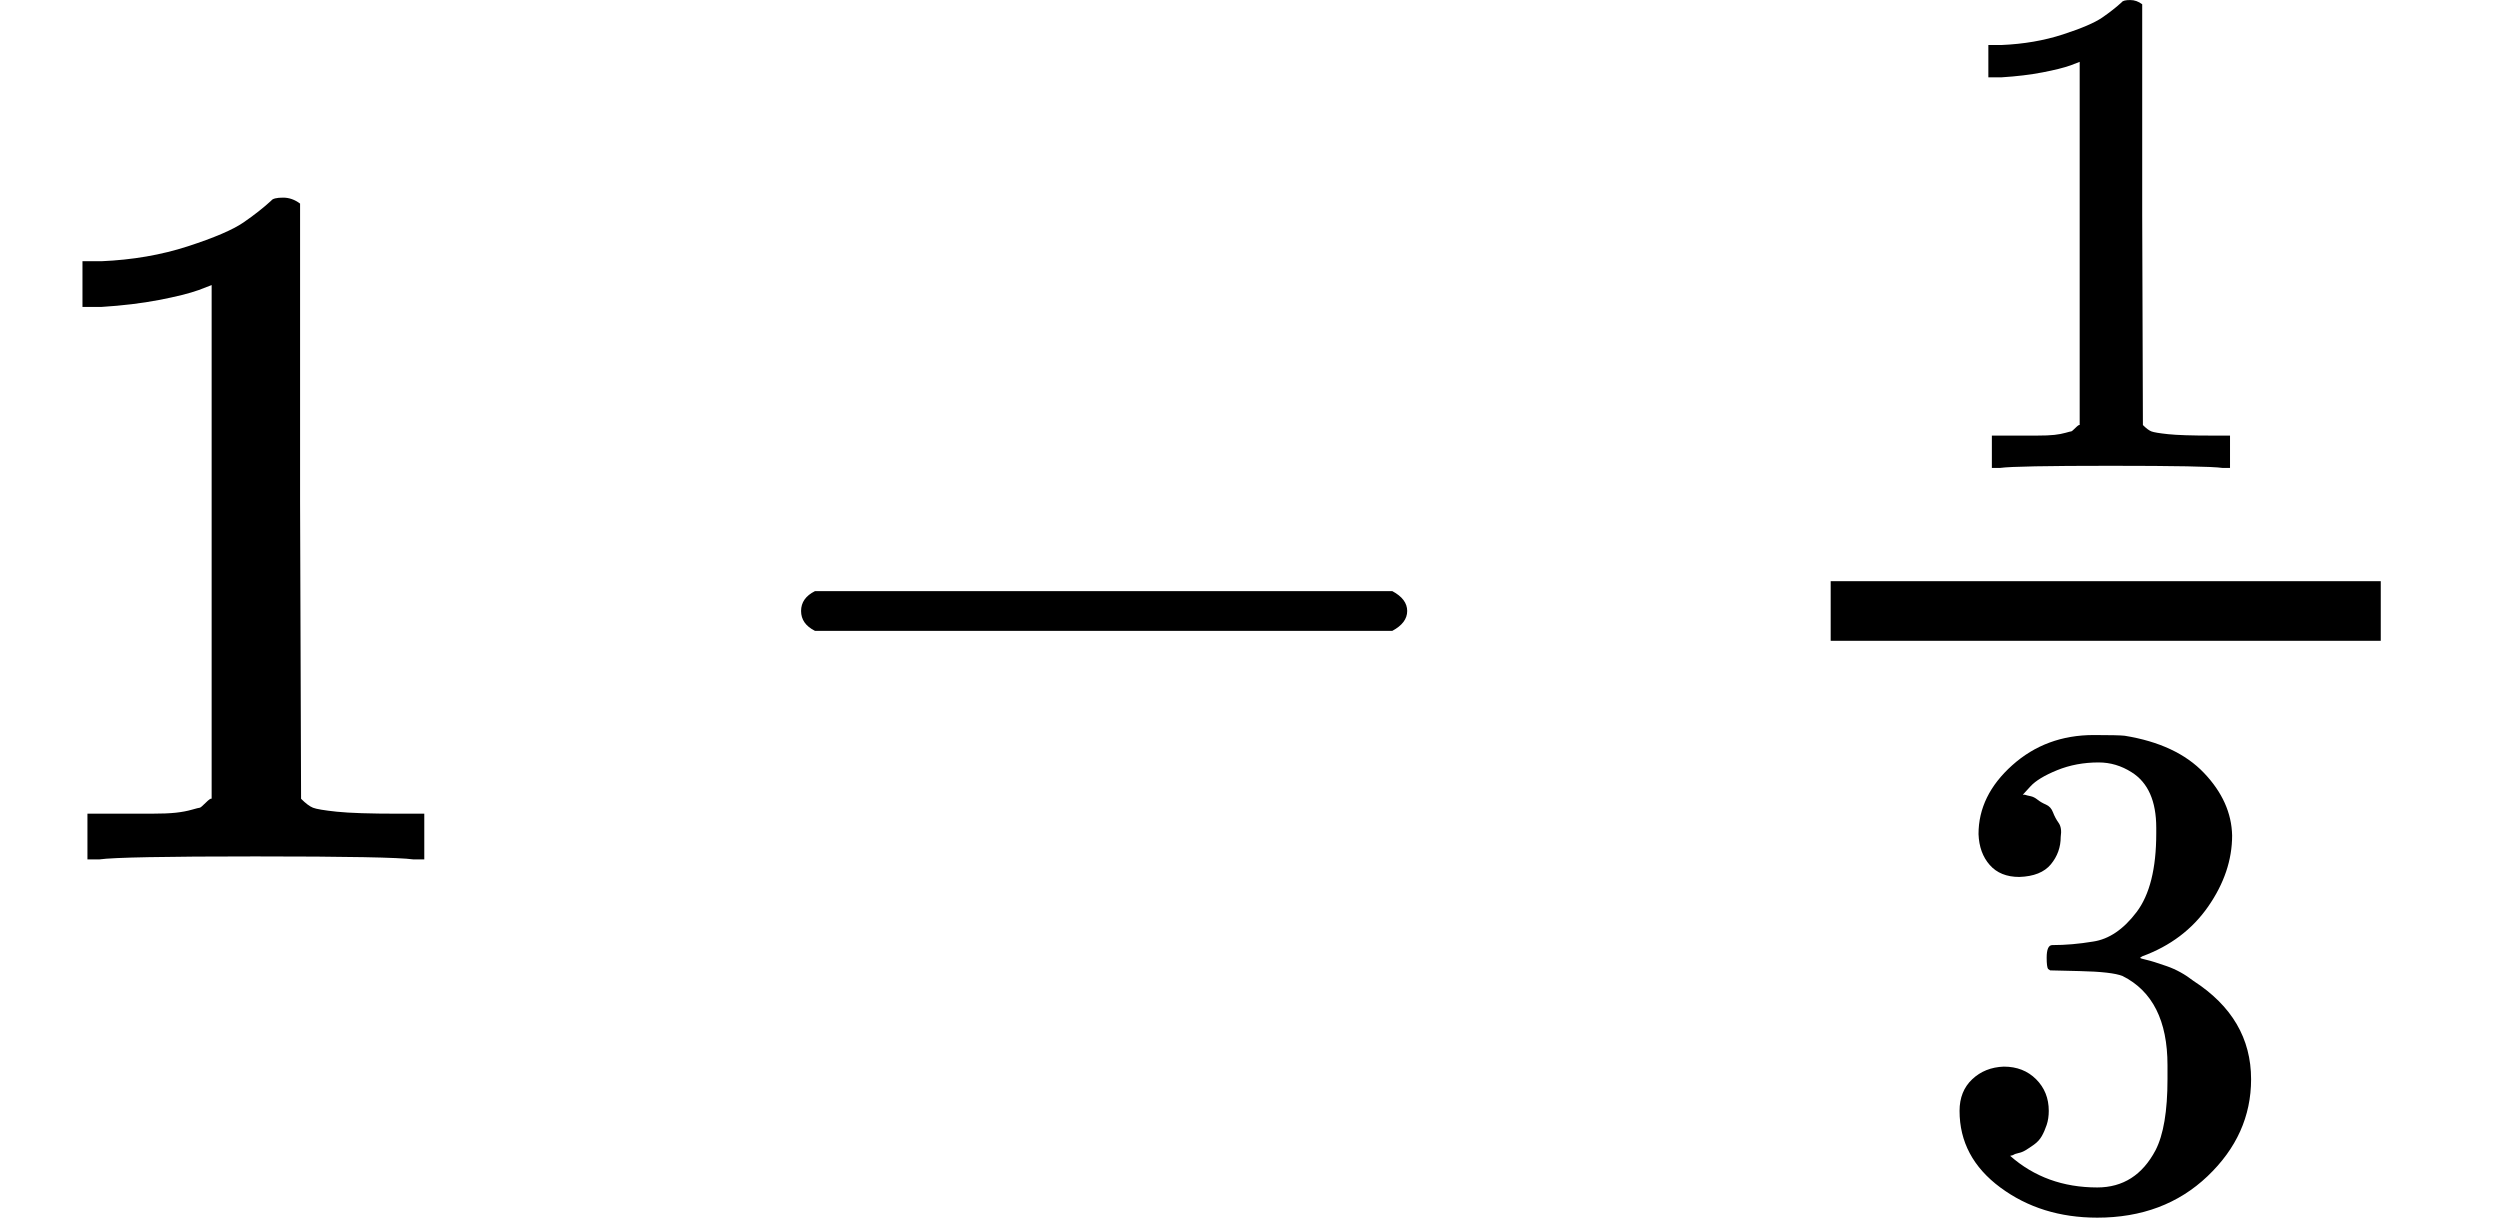
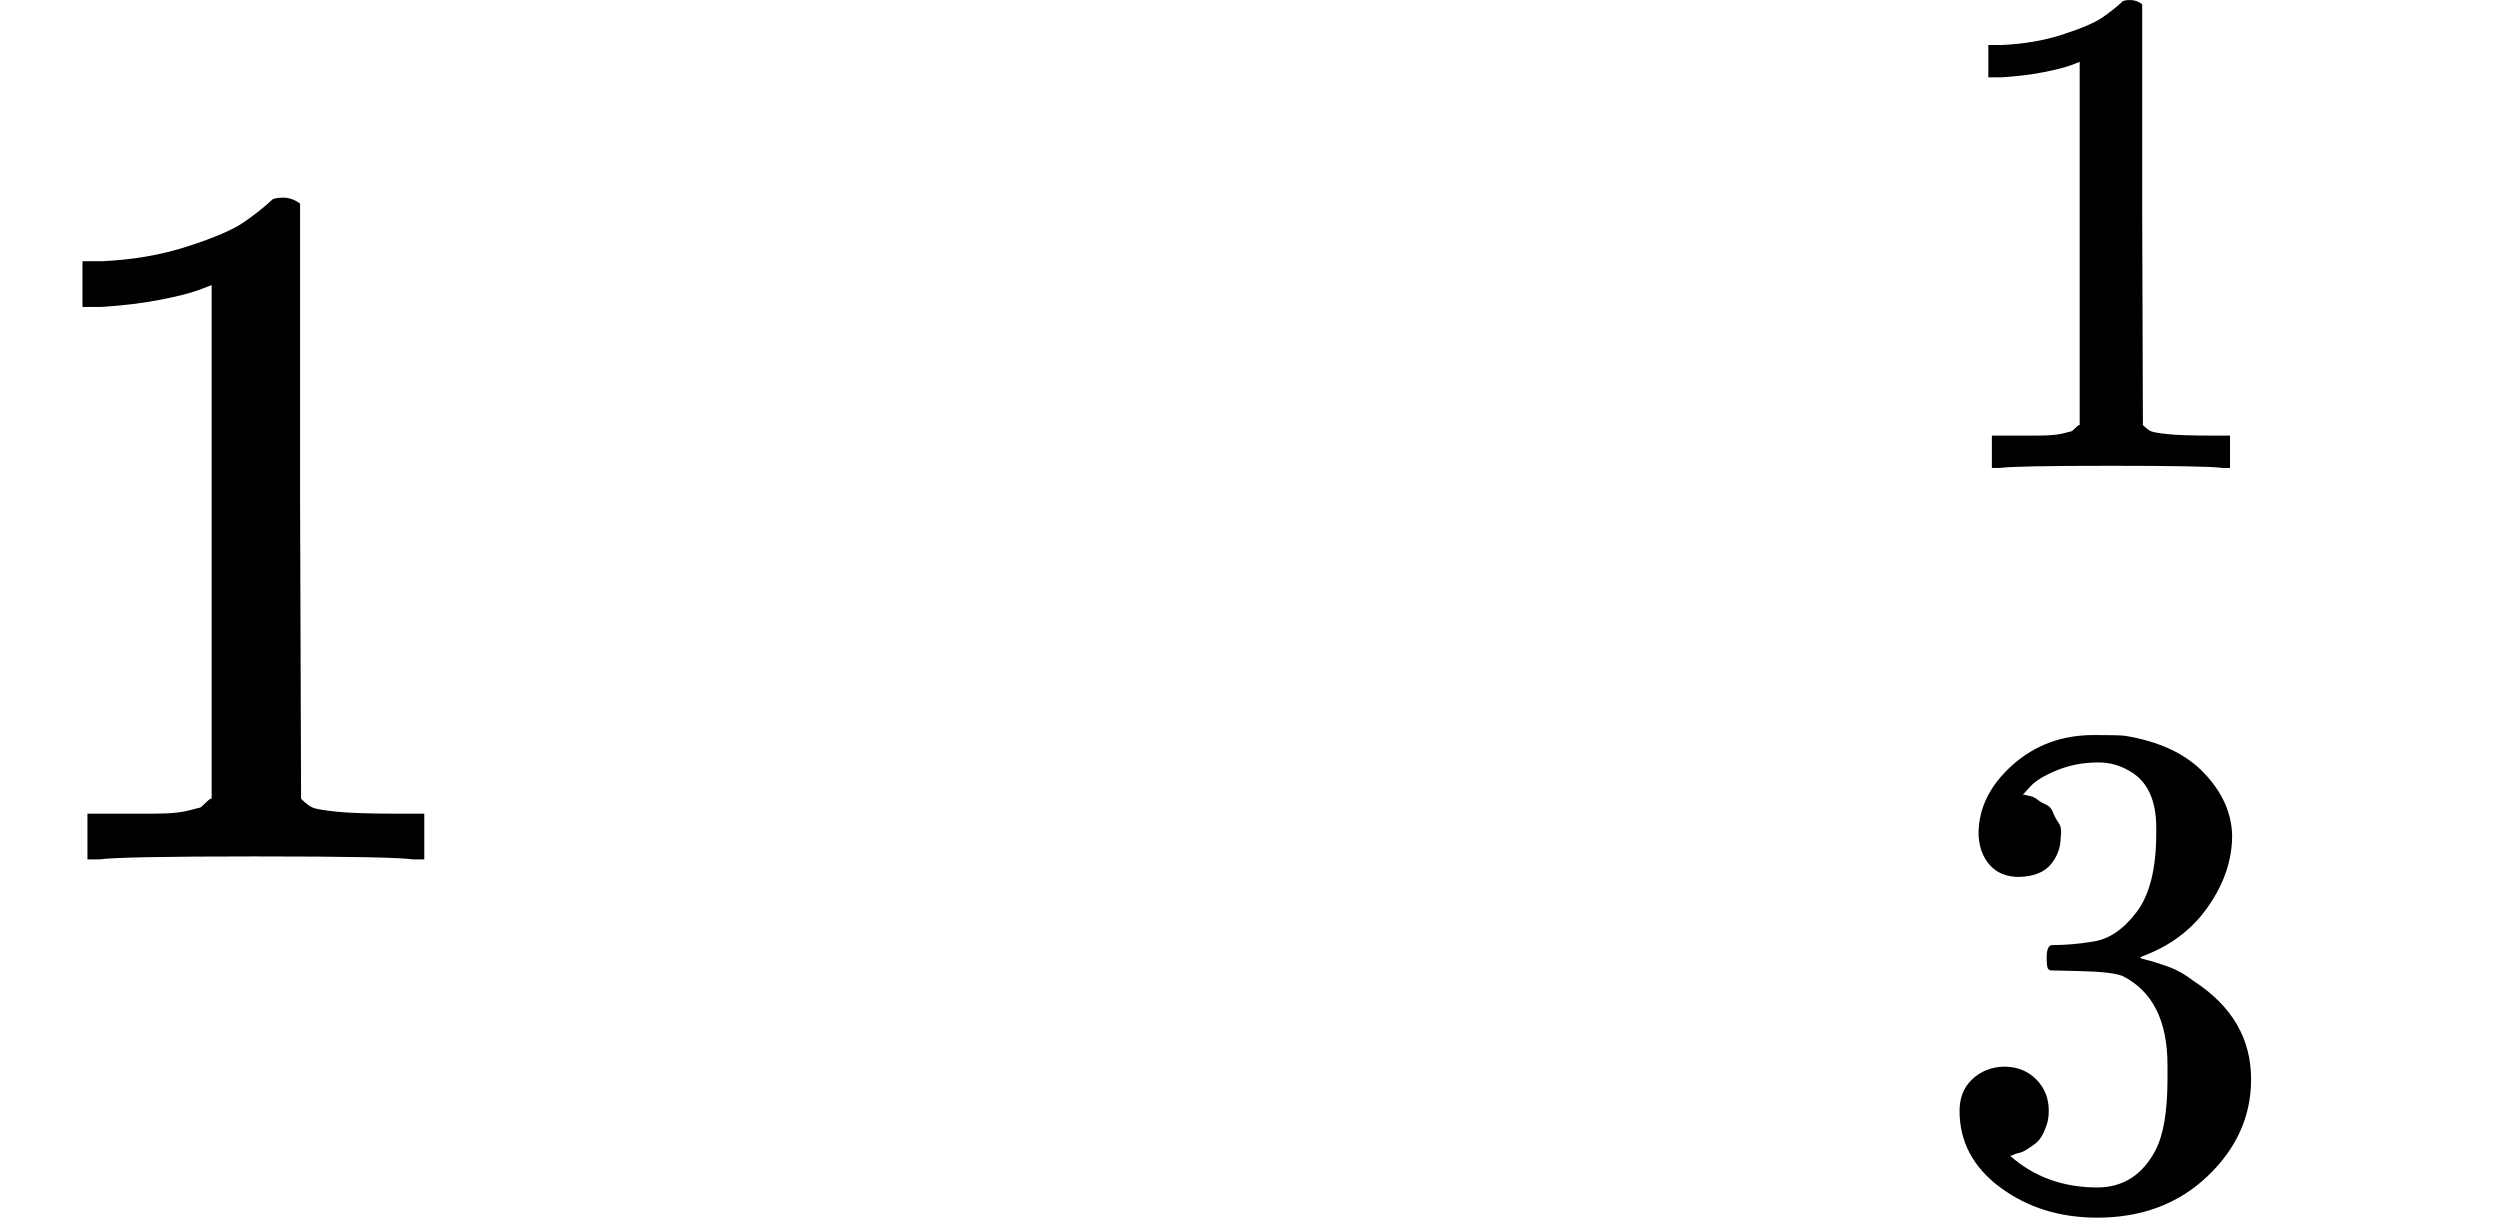
<svg xmlns="http://www.w3.org/2000/svg" xmlns:xlink="http://www.w3.org/1999/xlink" version="1.1" style="vertical-align: -0.816ex;" width="2516px" height="1225.5px" viewBox="0 -864.9 2516 1225.5">
  <defs>
    <path id="MJX-899-TEX-N-31" d="M213 578L200 573Q186 568 160 563T102 556H83V602H102Q149 604 189 617T245 641T273 663Q275 666 285 666Q294 666 302 660V361L303 61Q310 54 315 52T339 48T401 46H427V0H416Q395 3 257 3Q121 3 100 0H88V46H114Q136 46 152 46T177 47T193 50T201 52T207 57T213 61V578Z" />
-     <path id="MJX-899-TEX-N-2212" d="M84 237T84 250T98 270H679Q694 262 694 250T679 230H98Q84 237 84 250Z" />
    <path id="MJX-899-TEX-N-33" d="M127 463Q100 463 85 480T69 524Q69 579 117 622T233 665Q268 665 277 664Q351 652 390 611T430 522Q430 470 396 421T302 350L299 348Q299 347 308 345T337 336T375 315Q457 262 457 175Q457 96 395 37T238 -22Q158 -22 100 21T42 130Q42 158 60 175T105 193Q133 193 151 175T169 130Q169 119 166 110T159 94T148 82T136 74T126 70T118 67L114 66Q165 21 238 21Q293 21 321 74Q338 107 338 175V195Q338 290 274 322Q259 328 213 329L171 330L168 332Q166 335 166 348Q166 366 174 366Q202 366 232 371Q266 376 294 413T322 525V533Q322 590 287 612Q265 626 240 626Q208 626 181 615T143 592T132 580H135Q138 579 143 578T153 573T165 566T175 555T183 540T186 520Q186 498 172 481T127 463Z" />
  </defs>
  <g stroke="currentColor" fill="currentColor" stroke-width="0" transform="scale(1,-1)">
    <g>
      <g>
        <use xlink:href="#MJX-899-TEX-N-31" />
      </g>
      <g transform="translate(722.2,0)">
        <use xlink:href="#MJX-899-TEX-N-2212" />
      </g>
      <g transform="translate(1722.4,0)">
        <g>
          <g transform="translate(220,394) scale(0.707)">
            <use xlink:href="#MJX-899-TEX-N-31" />
          </g>
          <g transform="translate(220,-345) scale(0.707)">
            <use xlink:href="#MJX-899-TEX-N-33" />
          </g>
-           <rect width="553.6" height="60" x="120" y="220" />
        </g>
      </g>
    </g>
  </g>
</svg>